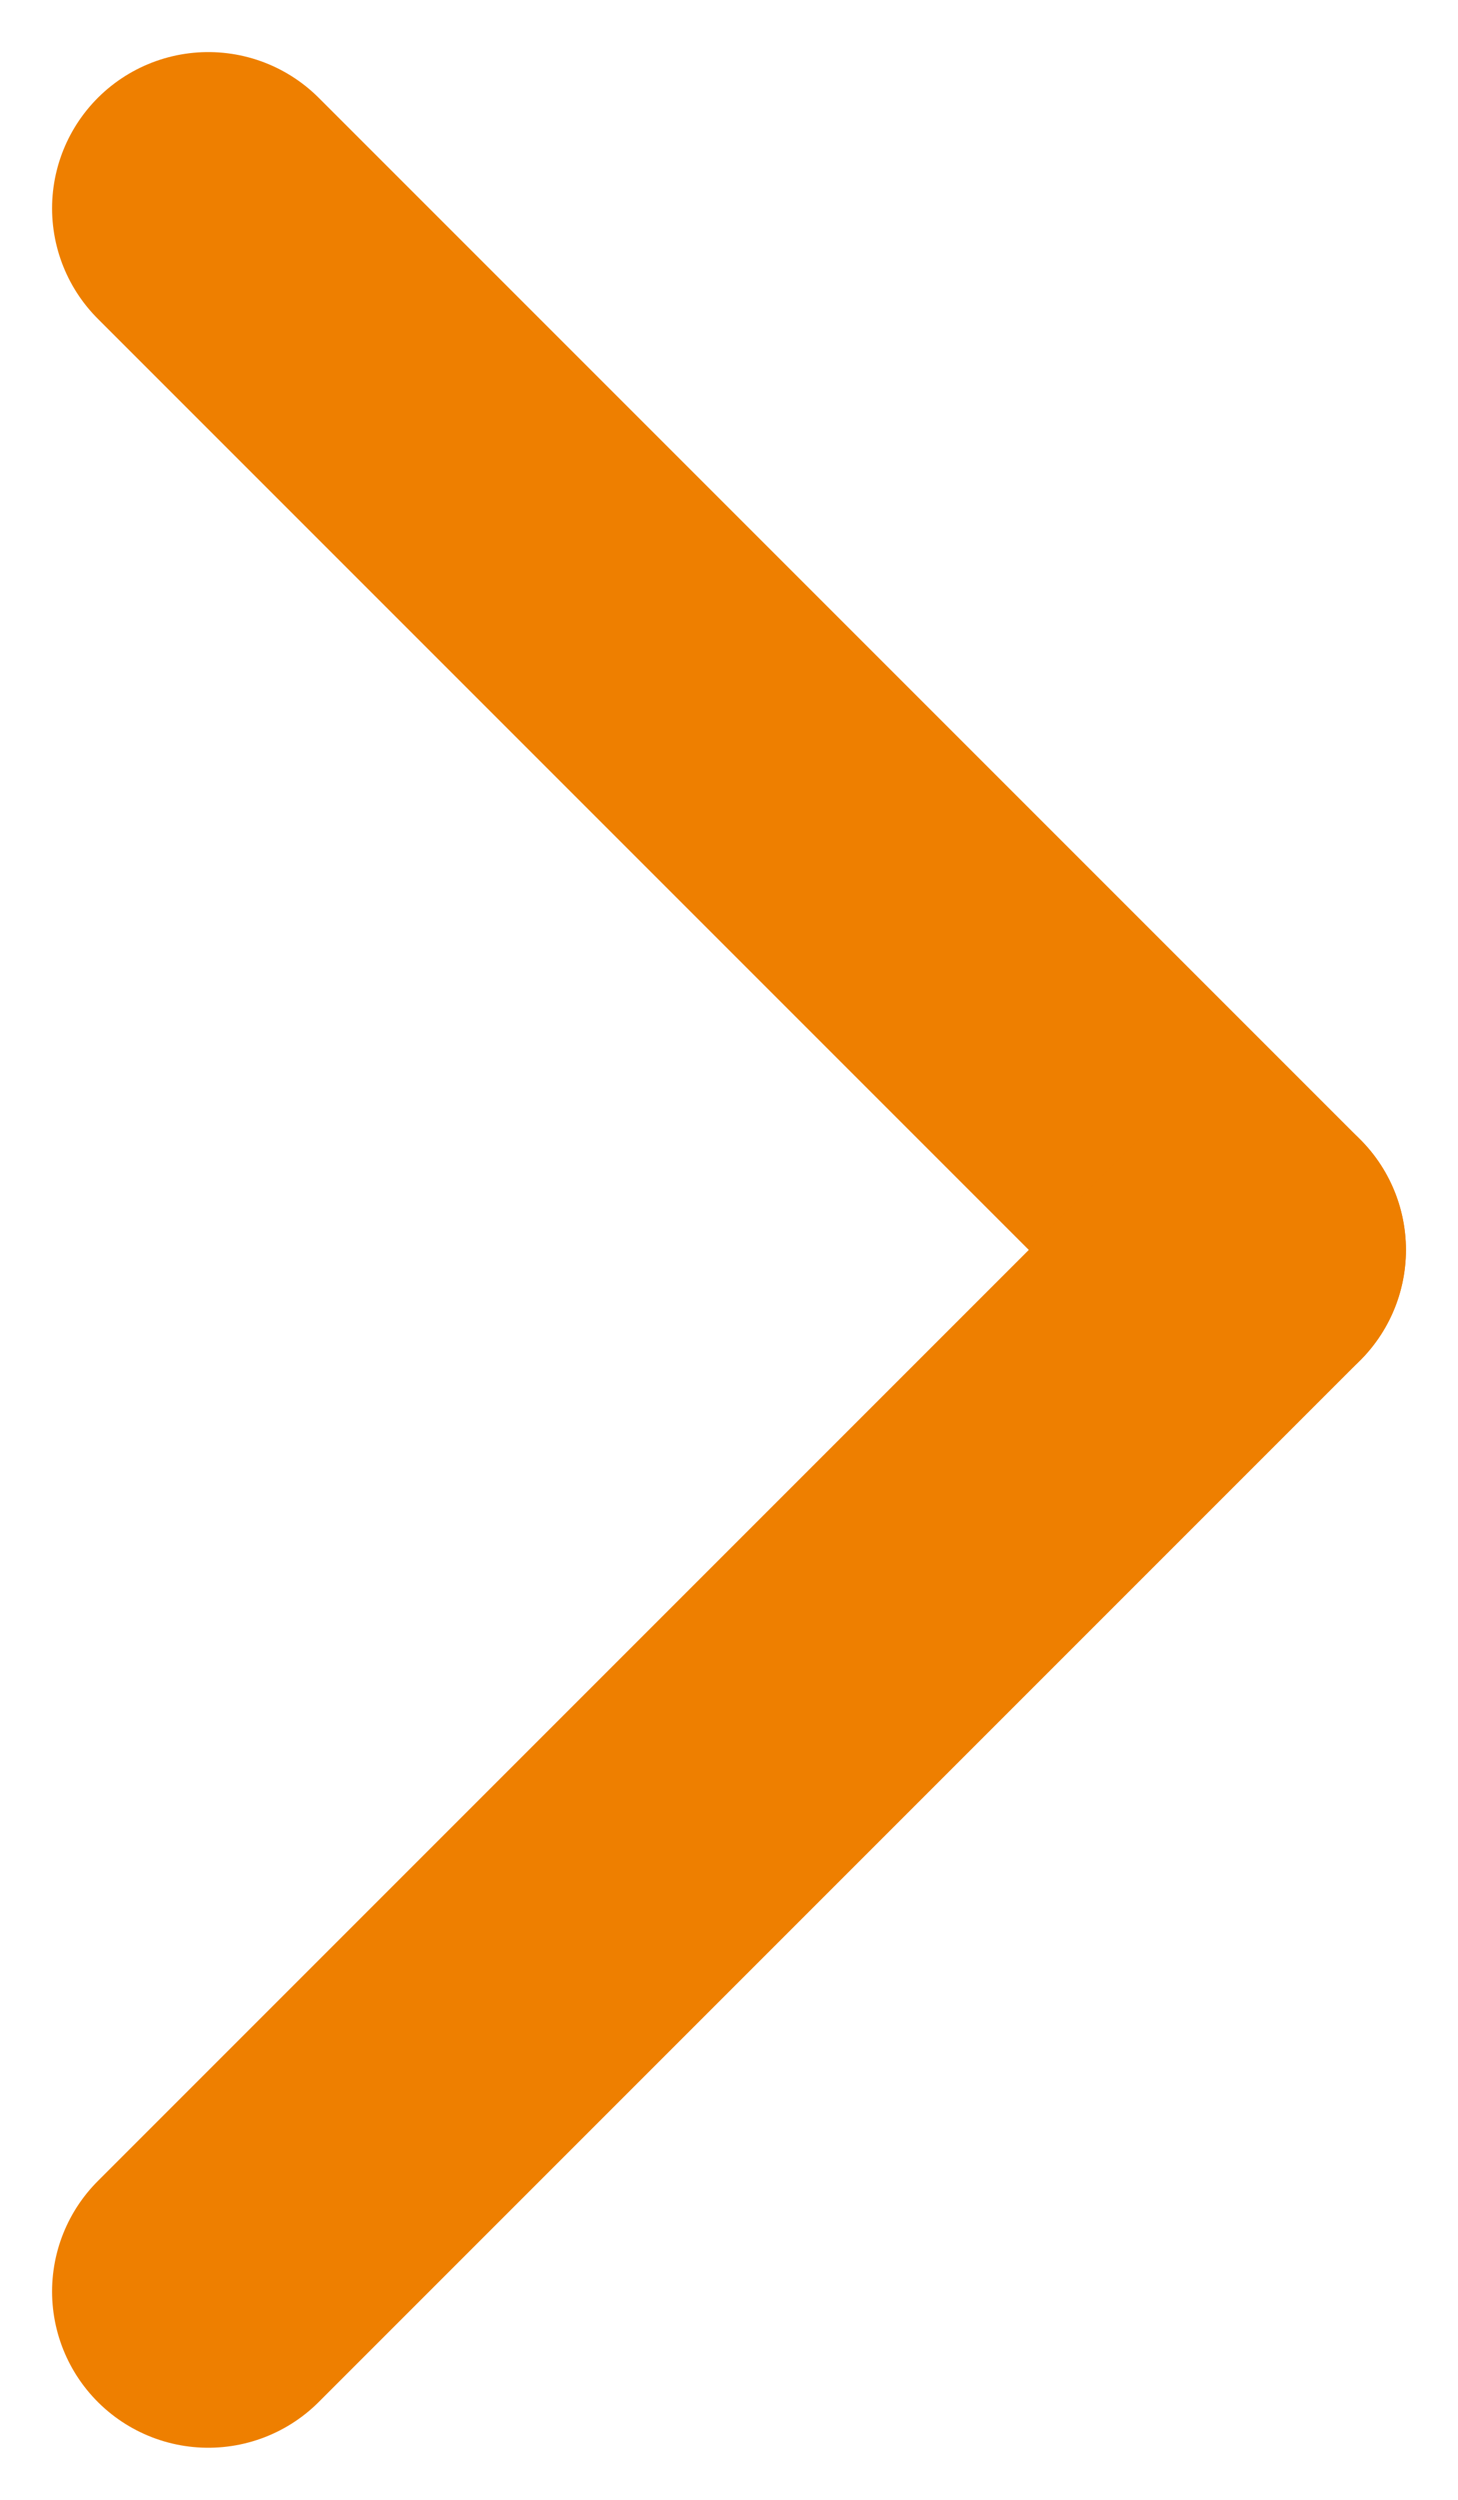
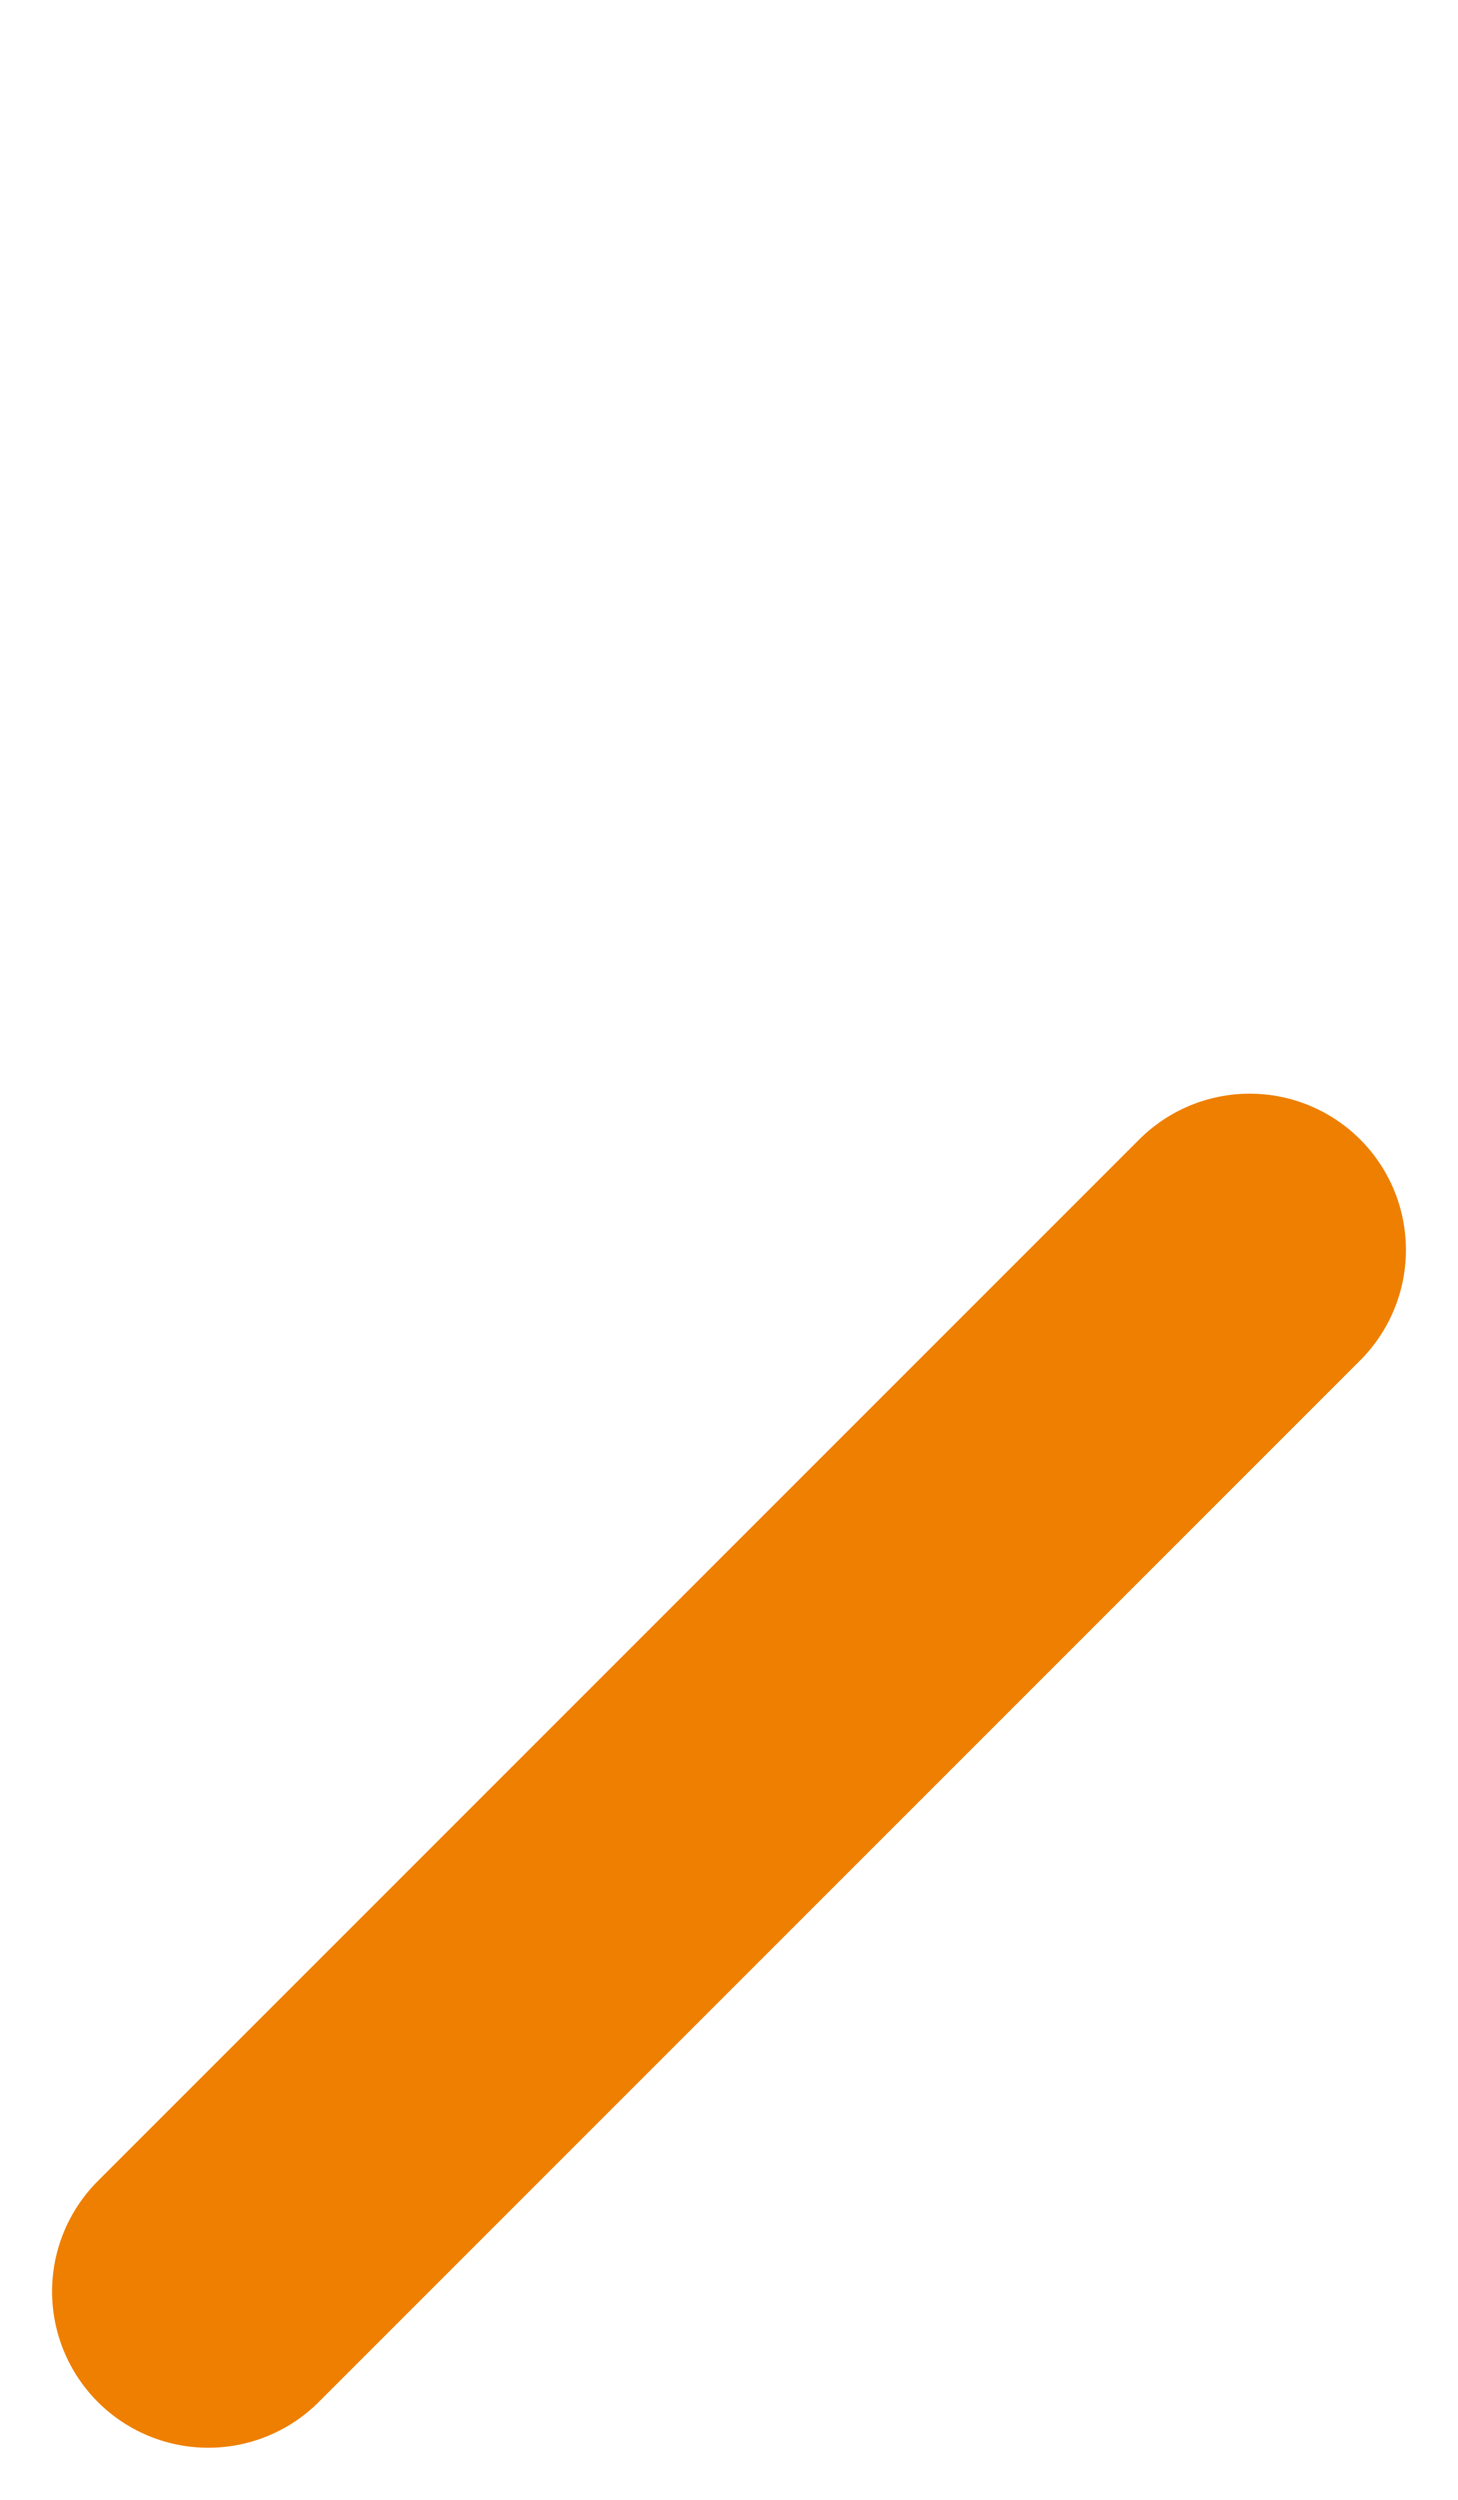
<svg xmlns="http://www.w3.org/2000/svg" width="14" height="24" viewBox="0 0 14 24" fill="none">
-   <path d="M2 2L12 12" stroke="#EE7F00" stroke-width="3" stroke-linecap="round" stroke-linejoin="round" />
  <path d="M2 22L12 12" stroke="#EE7F00" stroke-width="3" stroke-linecap="round" stroke-linejoin="round" />
</svg>